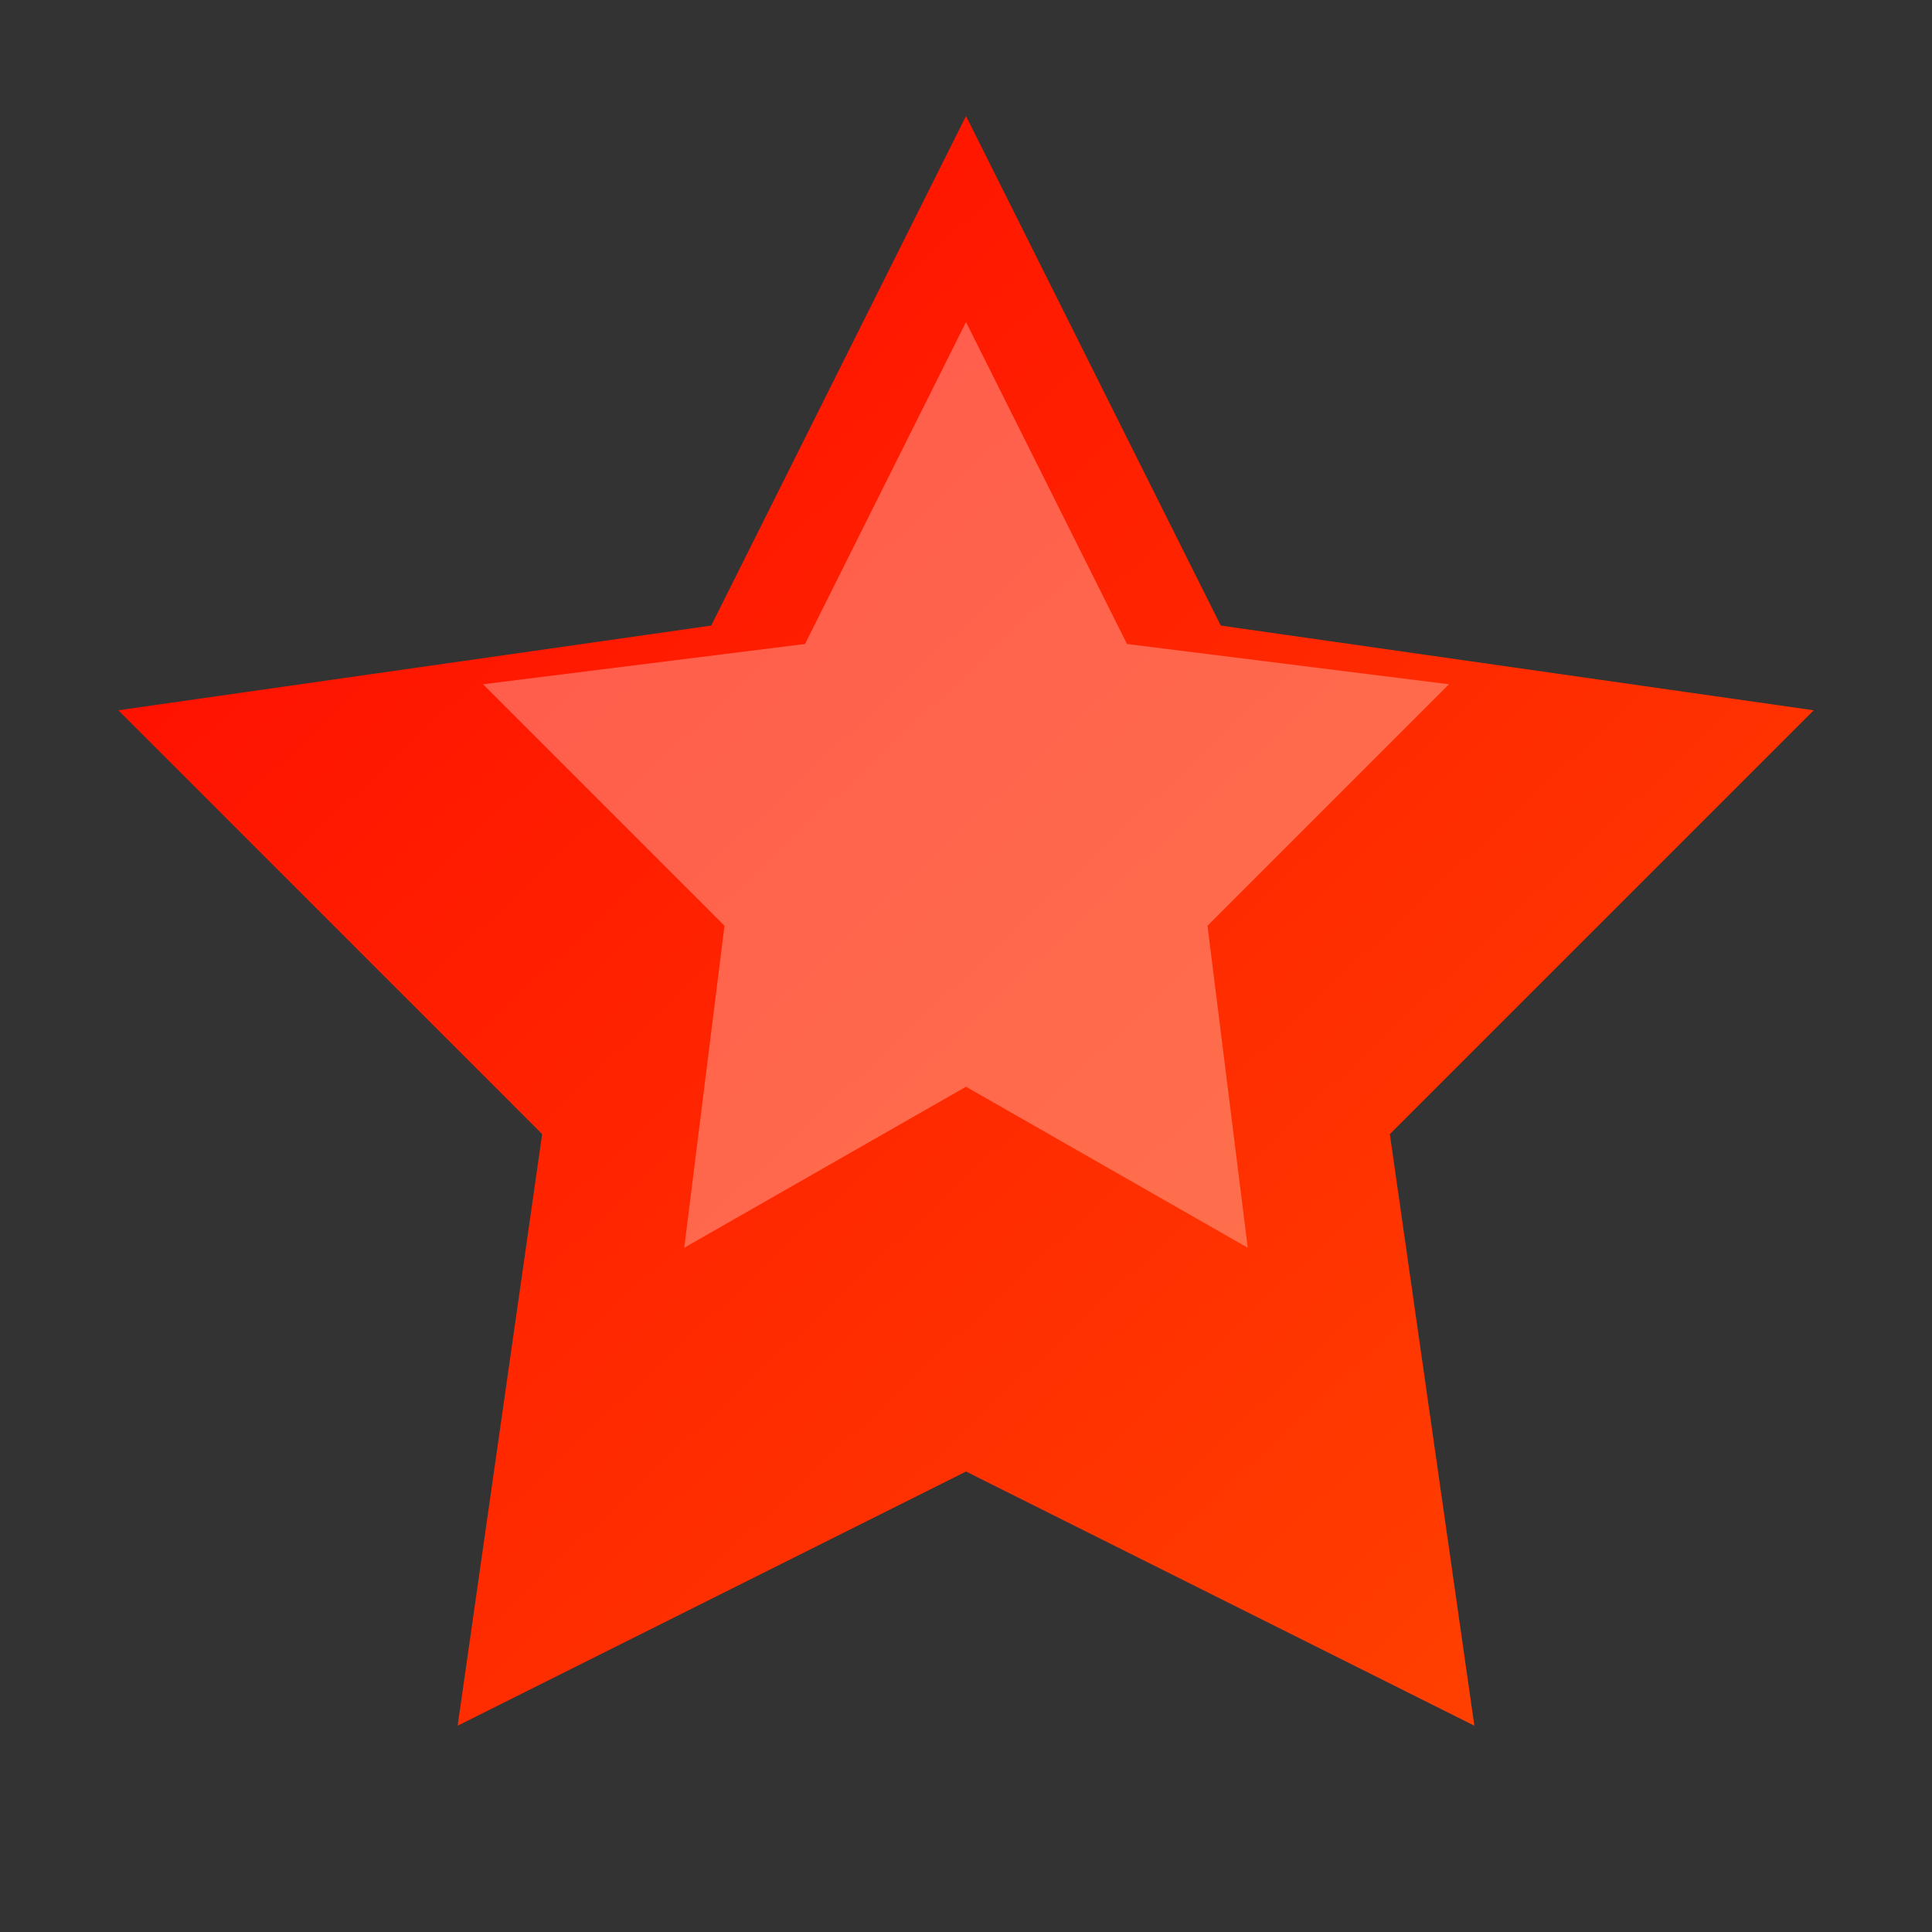
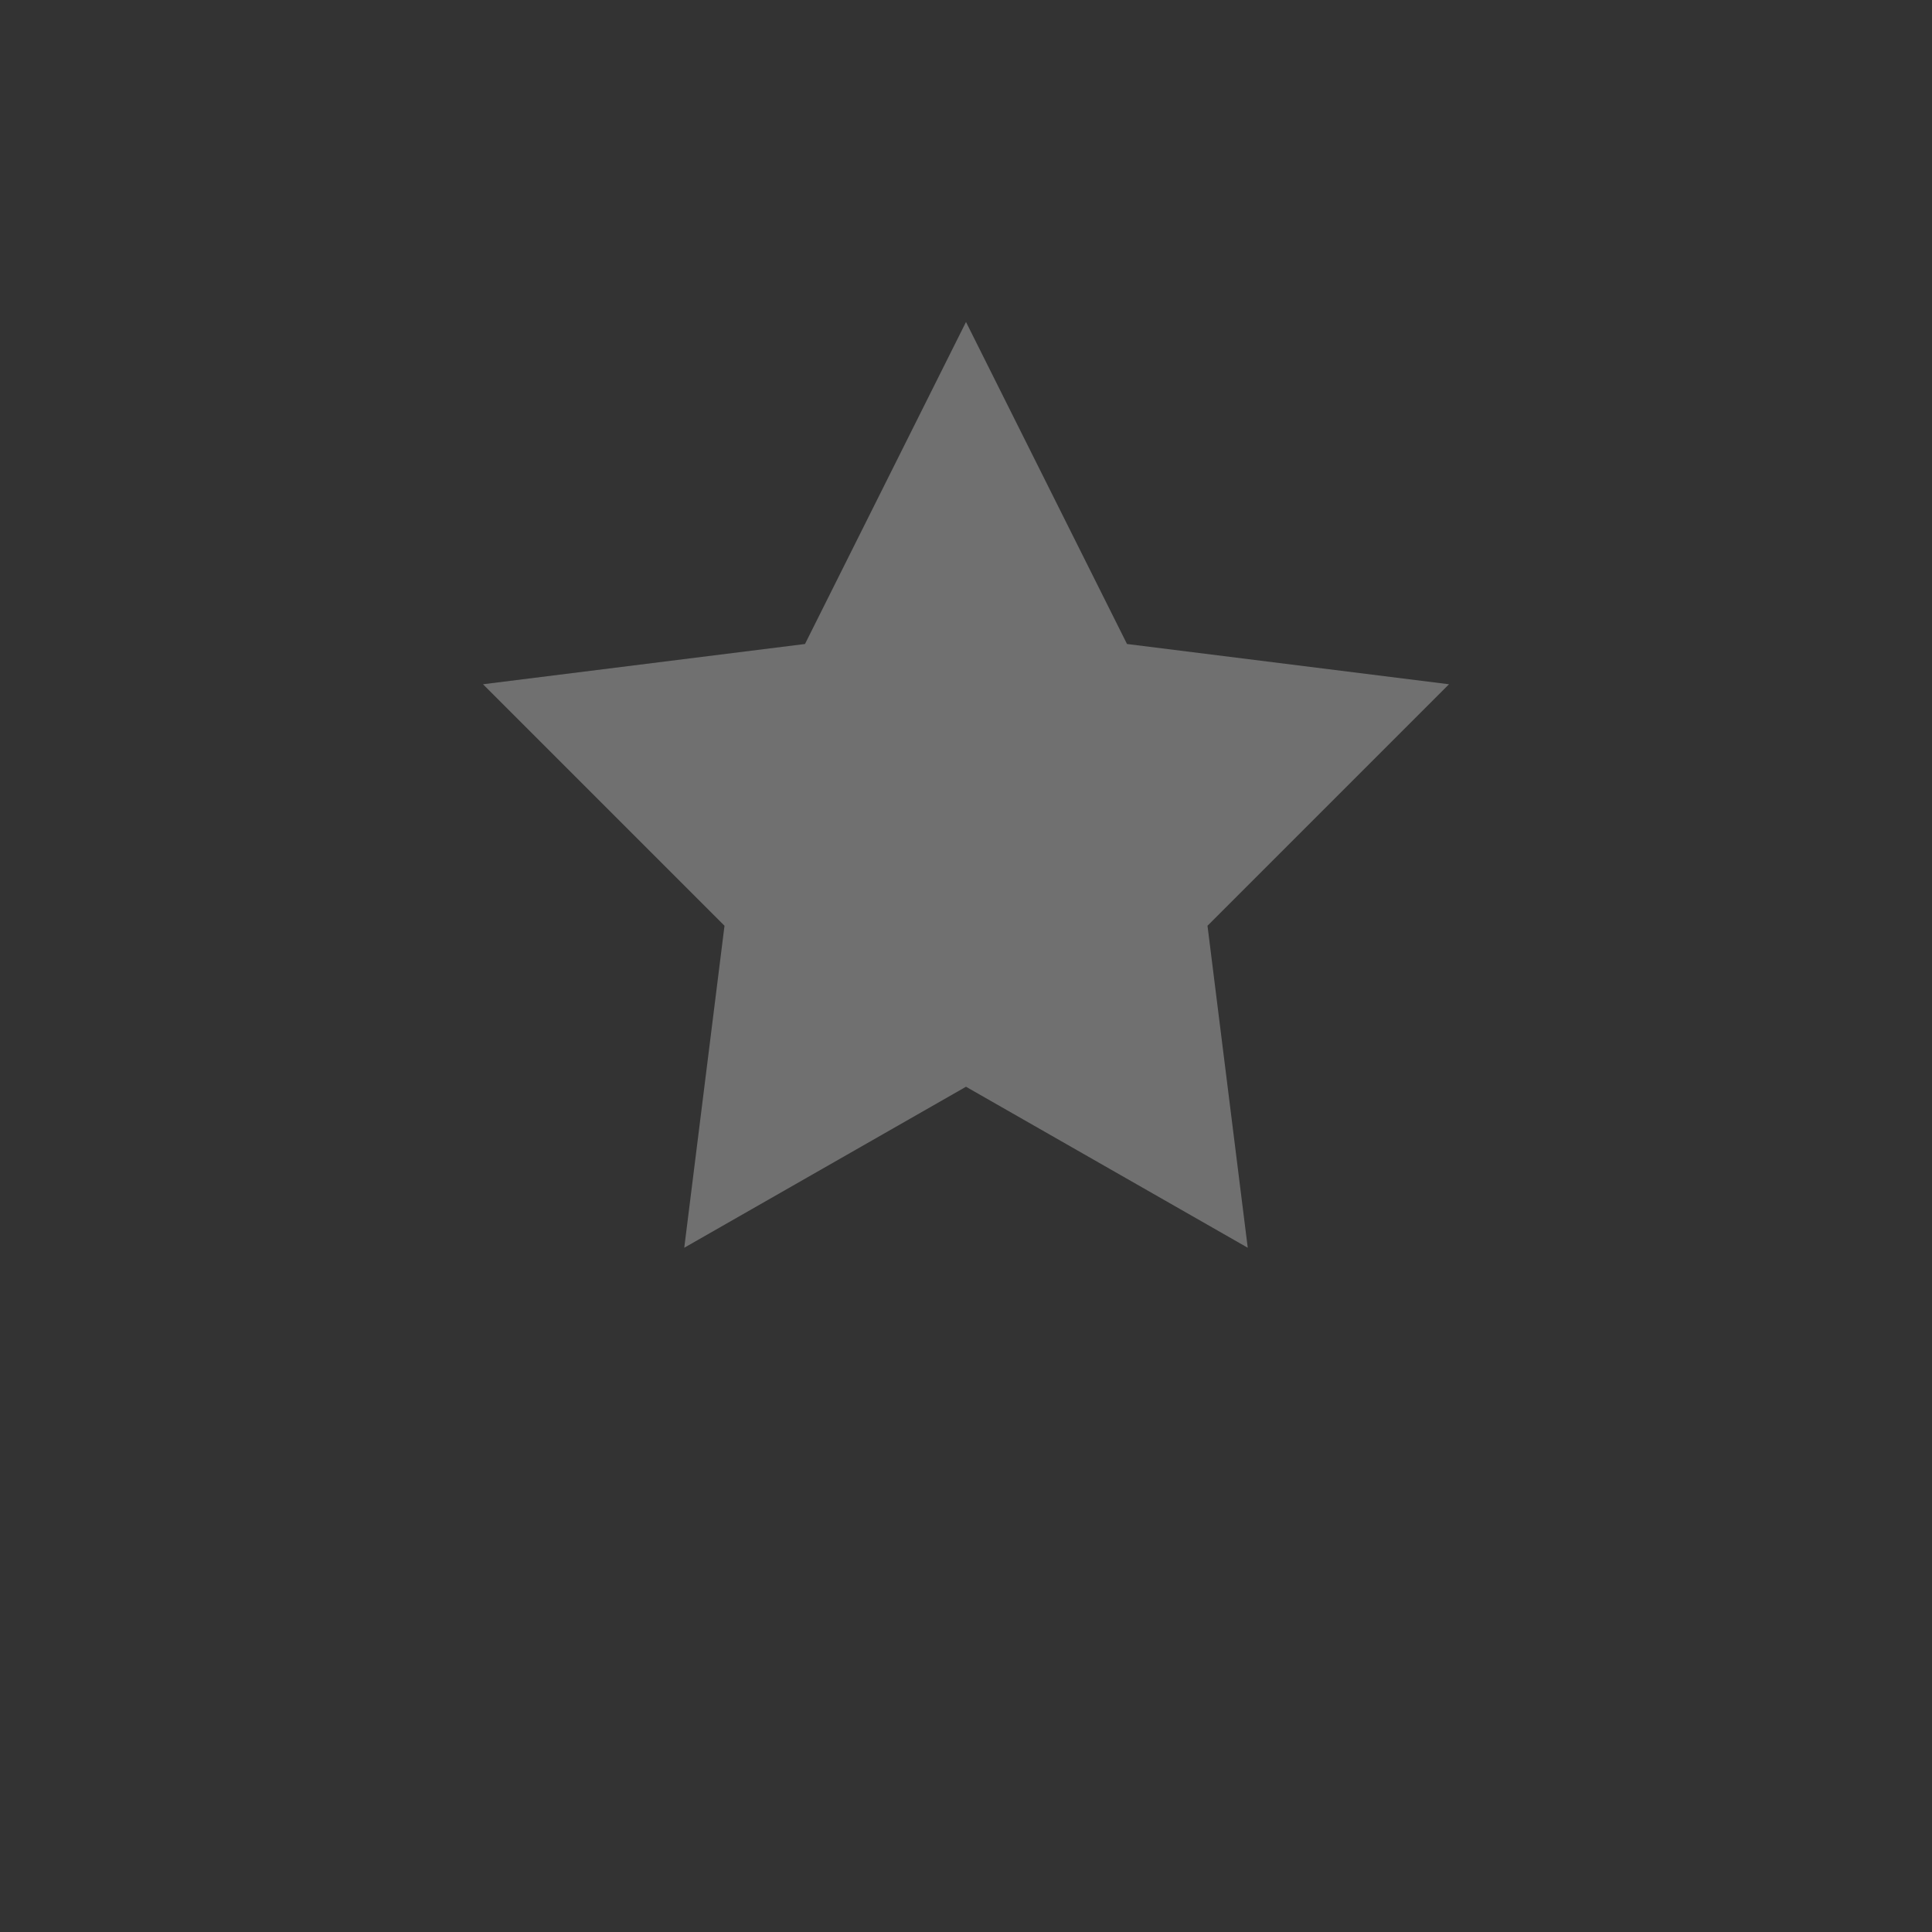
<svg xmlns="http://www.w3.org/2000/svg" width="24" height="24" viewBox="0 0 24 24">
  <rect x="0" y="0" width="24" height="24" fill="#333333" stroke="none" />
  <defs>
    <linearGradient id="starGrad" x1="0%" y1="0%" x2="100%" y2="100%">
      <stop offset="0%" style="stop-color:#ff0800;stop-opacity:1" />
      <stop offset="100%" style="stop-color:#ff4500;stop-opacity:1" />
    </linearGradient>
  </defs>
-   <path d="M12 2 L15 8 L22 9 L17 14 L18 21 L12 18 L6 21 L7 14 L2 9 L9 8 Z" fill="url(#starGrad)" stroke="url(#starGrad)" stroke-width="0.5" />
  <path d="M12 4 L14 8 L18 8.5 L15 11.5 L15.5 15.5 L12 13.5 L8.5 15.5 L9 11.5 L6 8.5 L10 8 Z" fill="white" opacity="0.3" />
</svg>